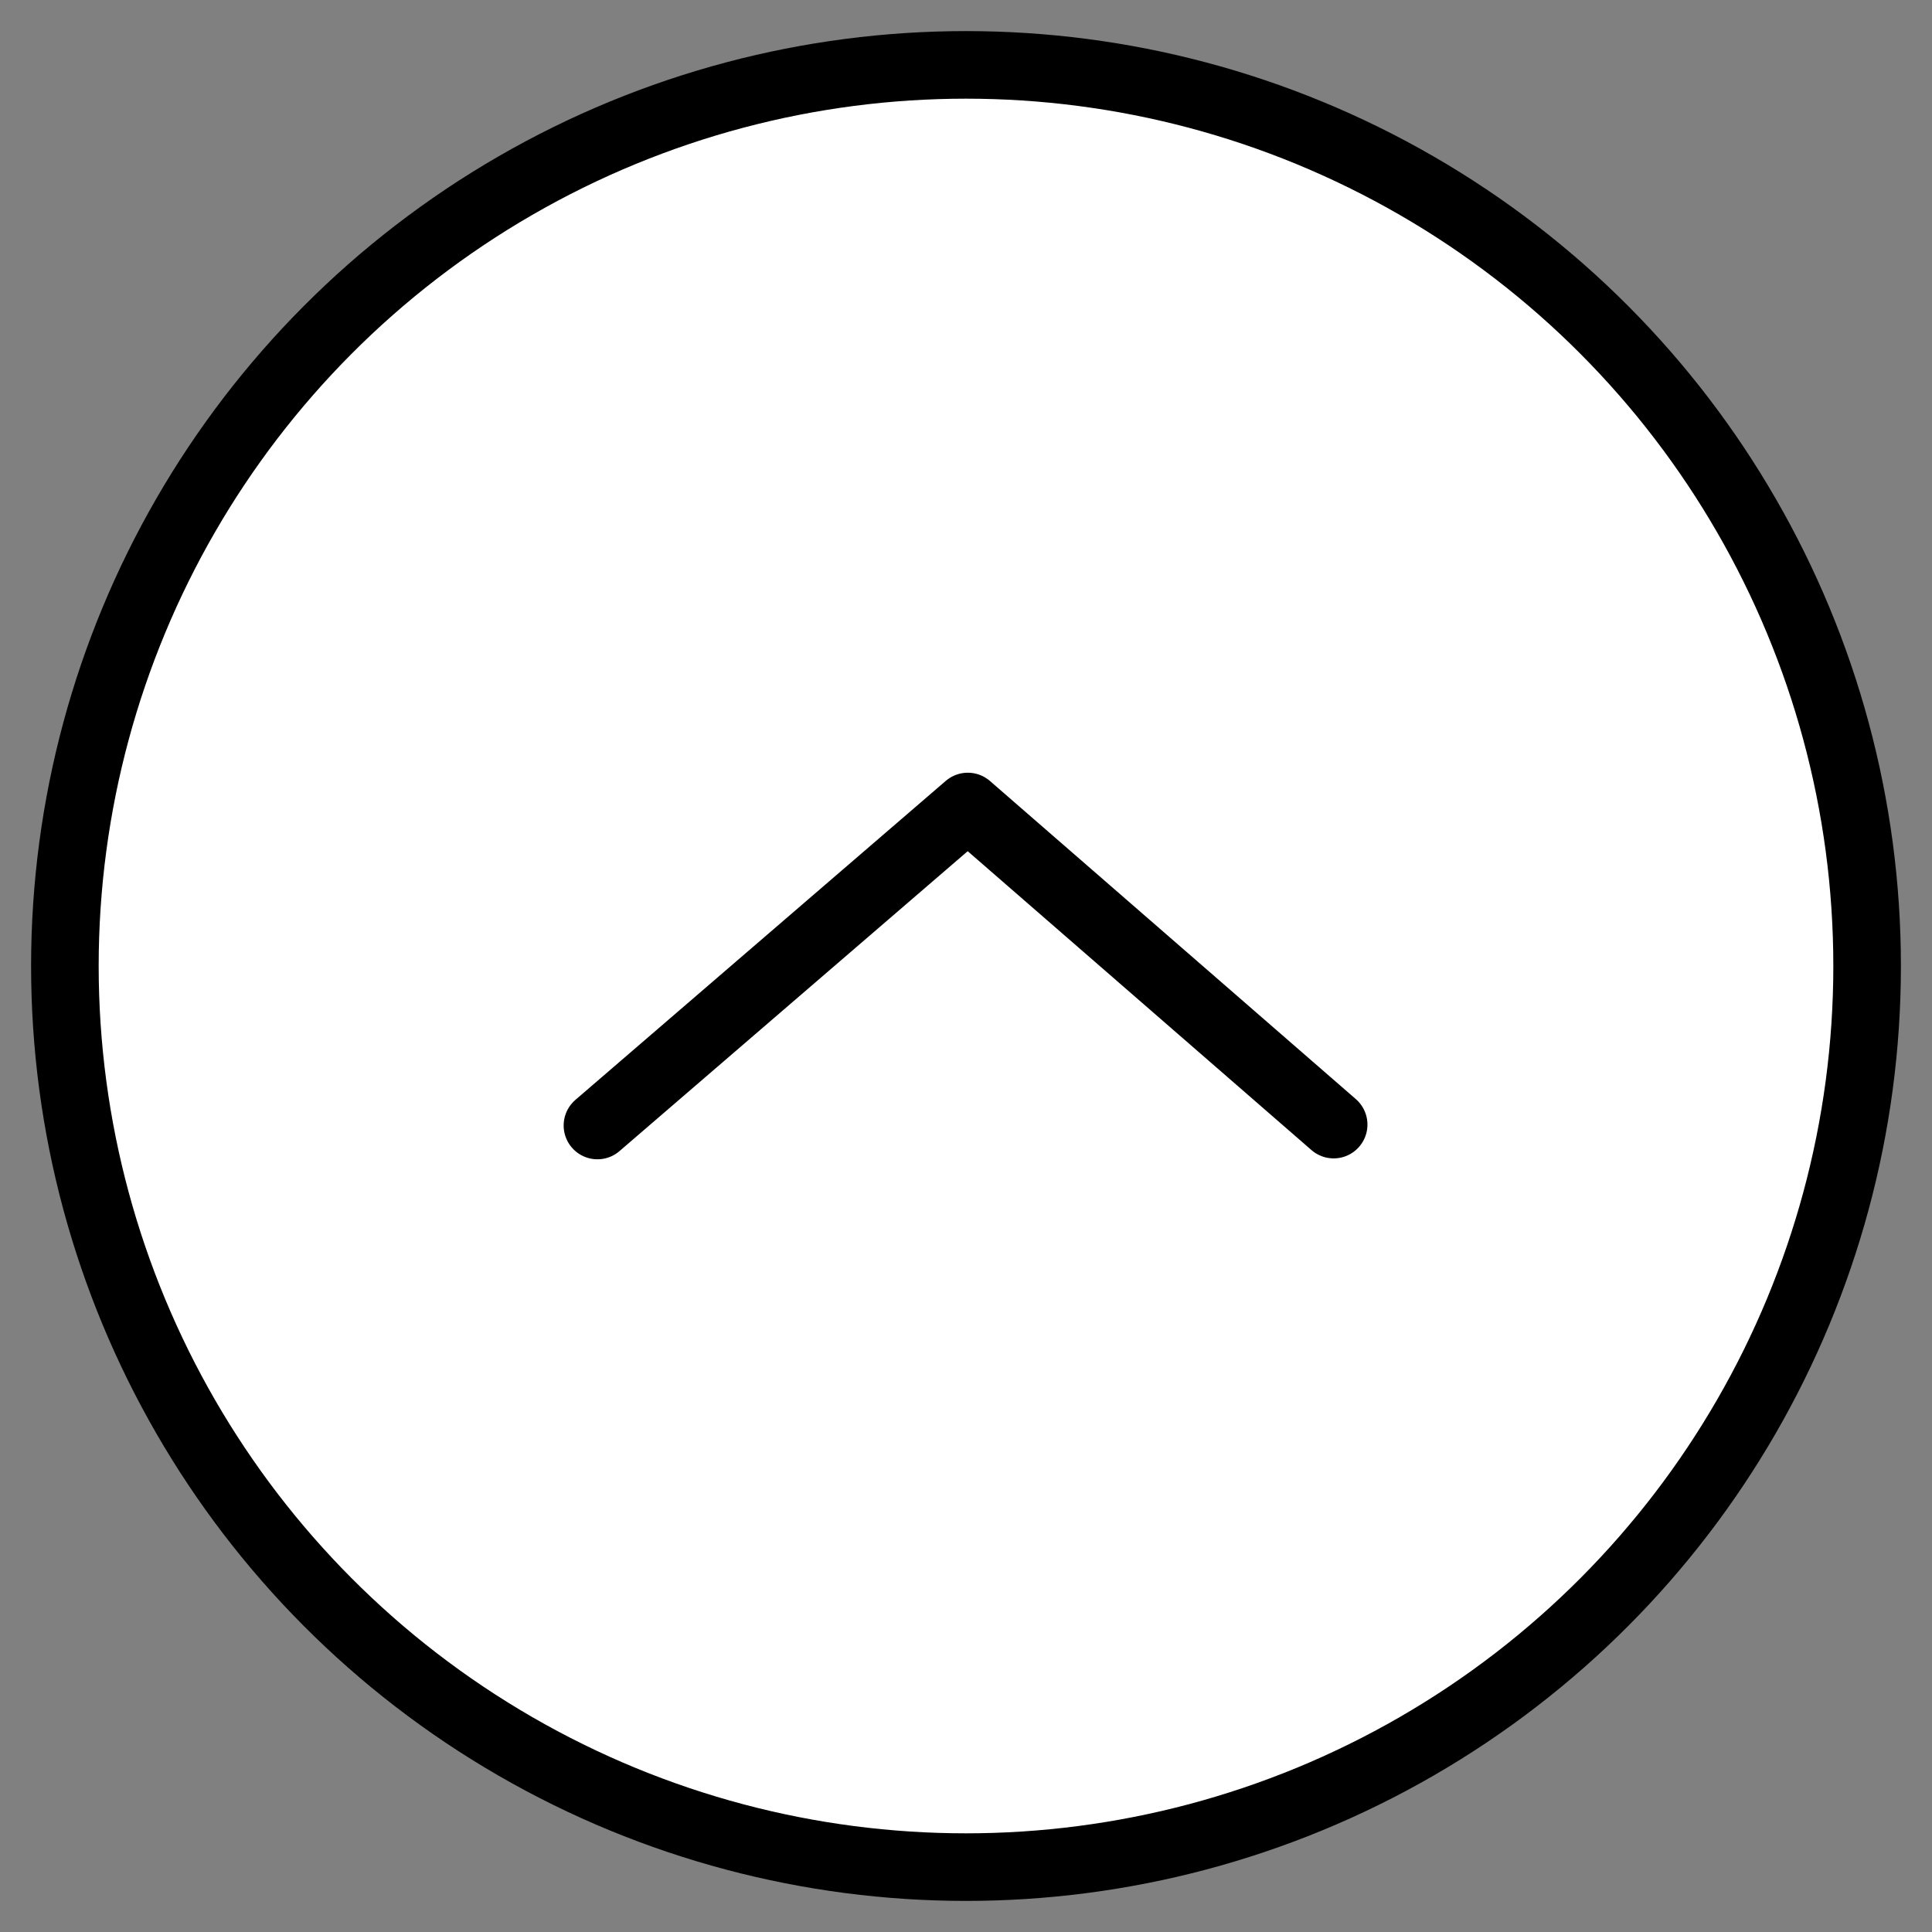
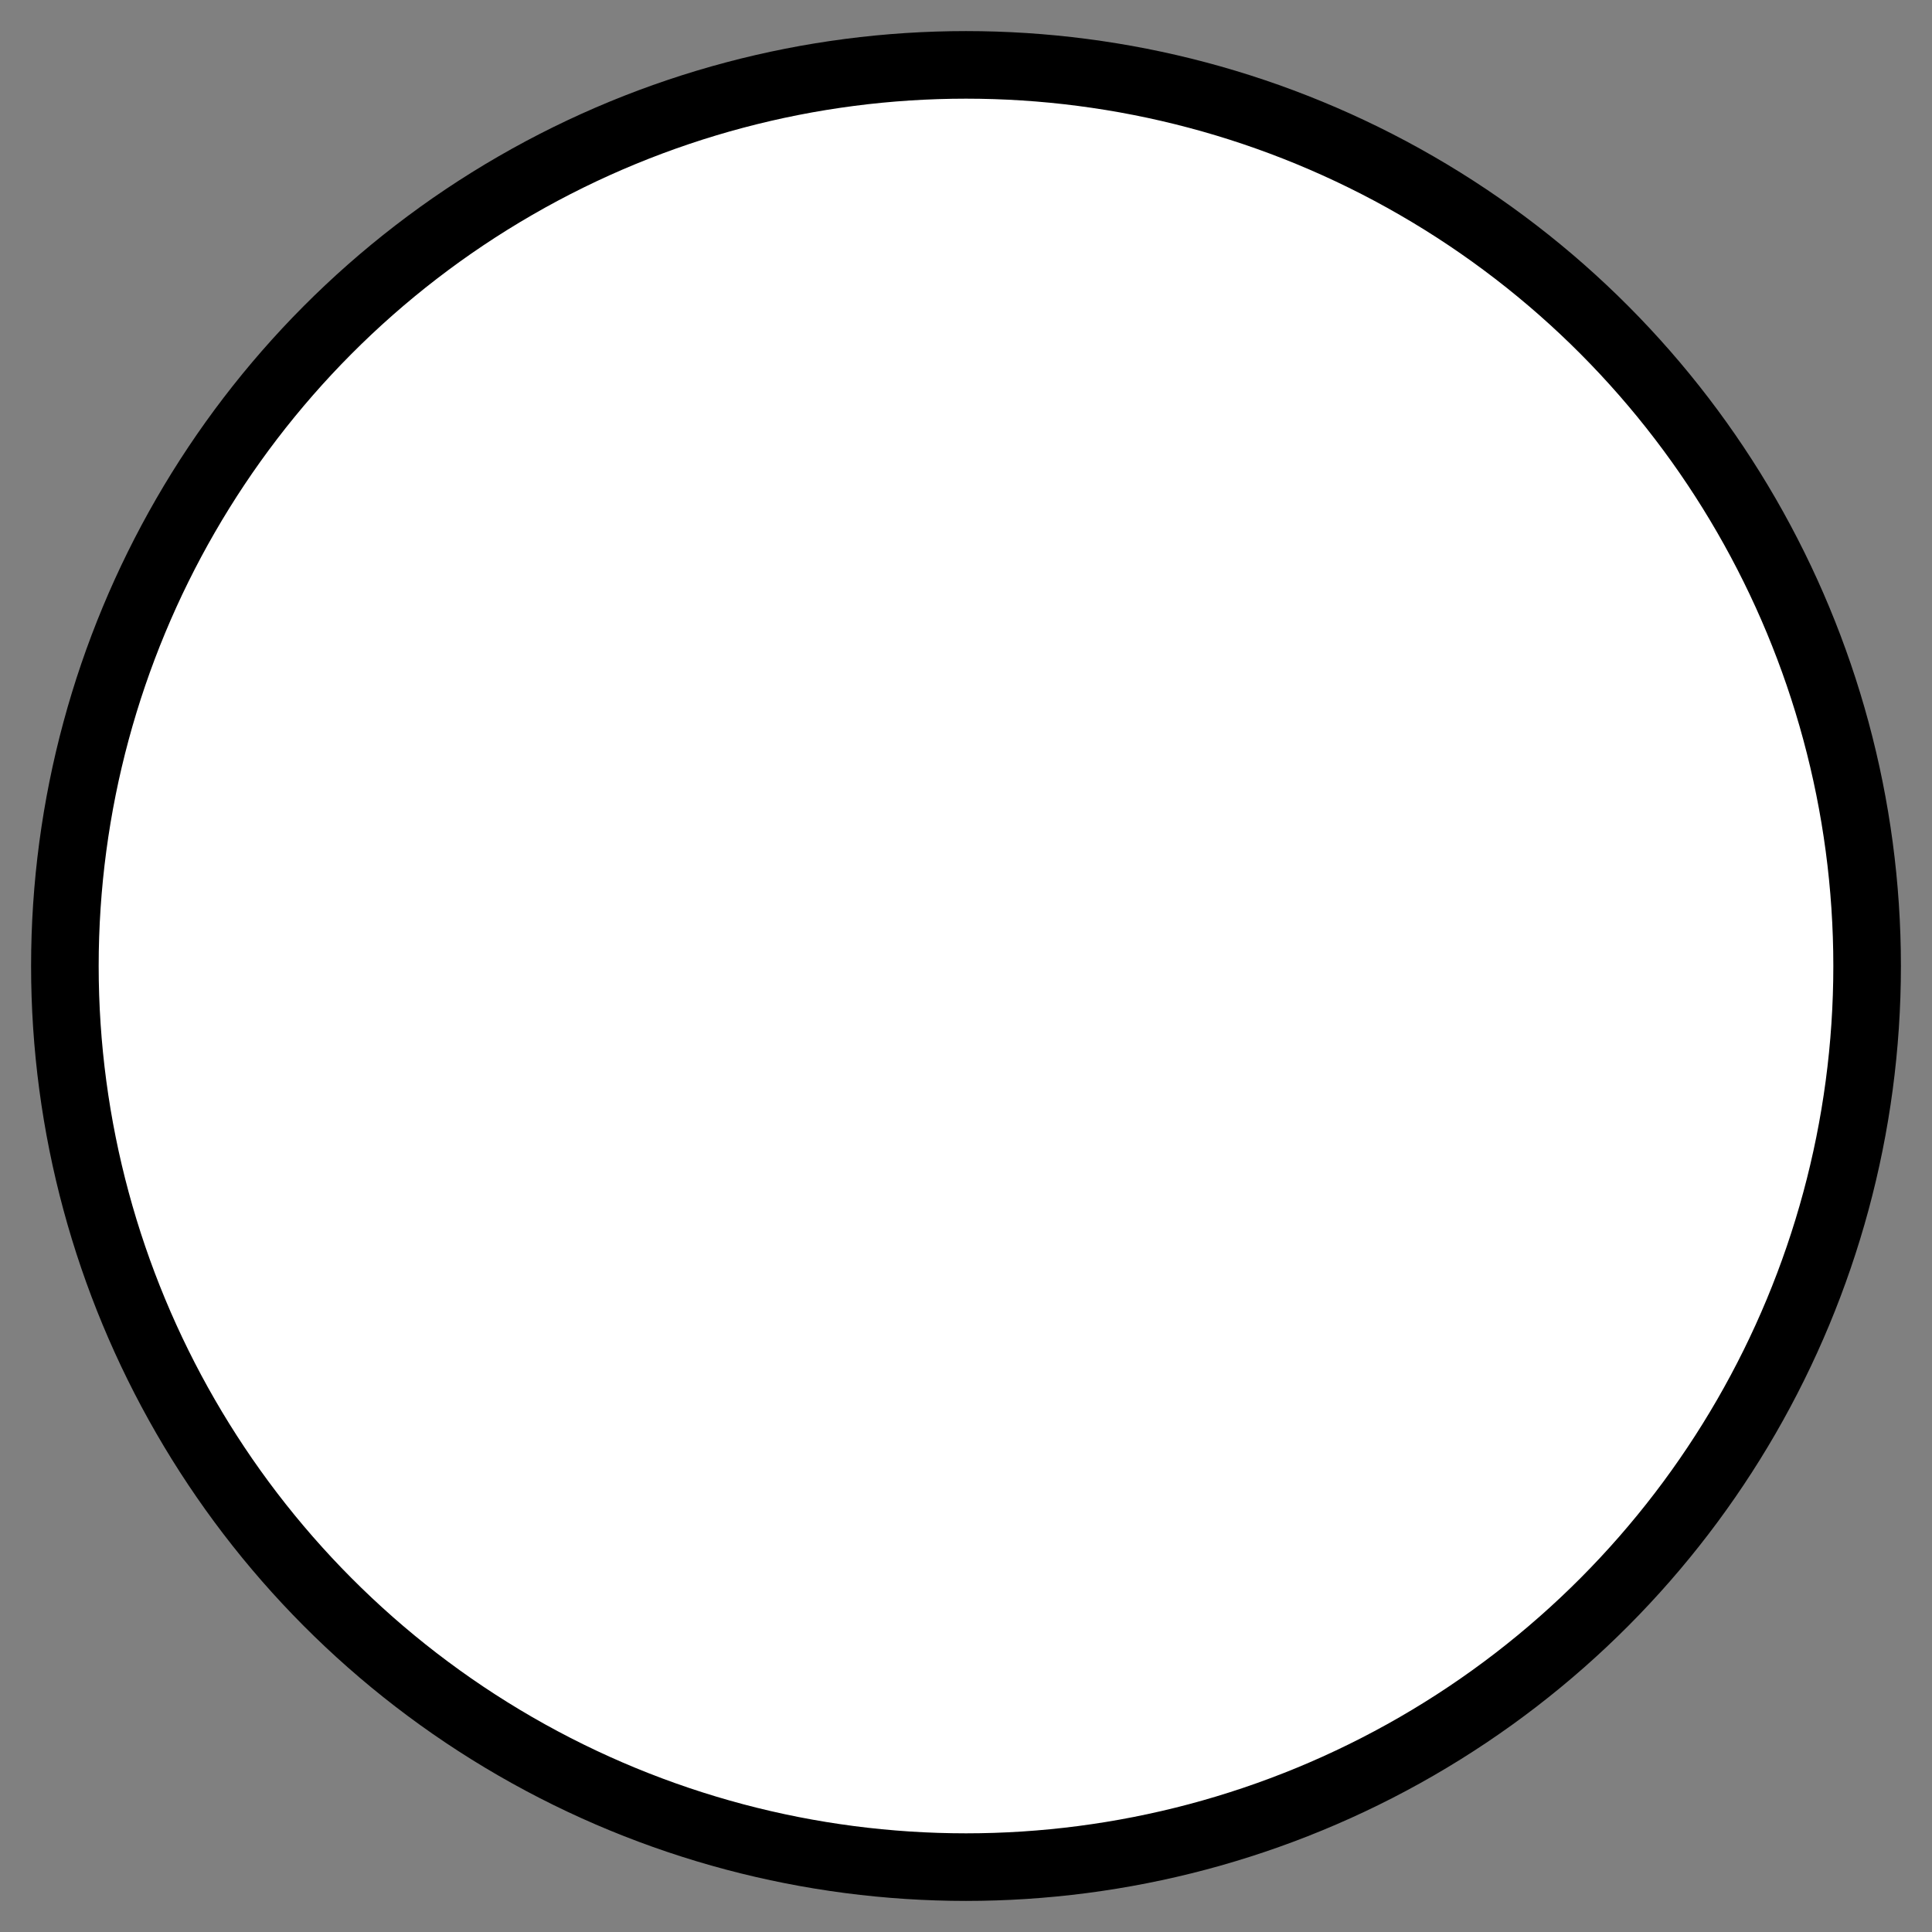
<svg xmlns="http://www.w3.org/2000/svg" id="Layer_1" data-name="Layer 1" viewBox="0 0 21.44 21.44">
  <rect x="0" y="0" width="21.44" height="21.44" fill="#808080" stroke="none" />
  <defs>
    <style>.cls-1,.cls-2{fill:#fff;stroke:#000000;stroke-width:0.75px;}.cls-1{stroke-miterlimit:10;}.cls-2{stroke-linecap:round;stroke-linejoin:round;}</style>
  </defs>
  <circle class="cls-1" cx="10.72" cy="10.72" r="10" />
-   <polyline class="cls-2" points="6.63 12.49 10.74 8.95 14.8 12.48" />
</svg>